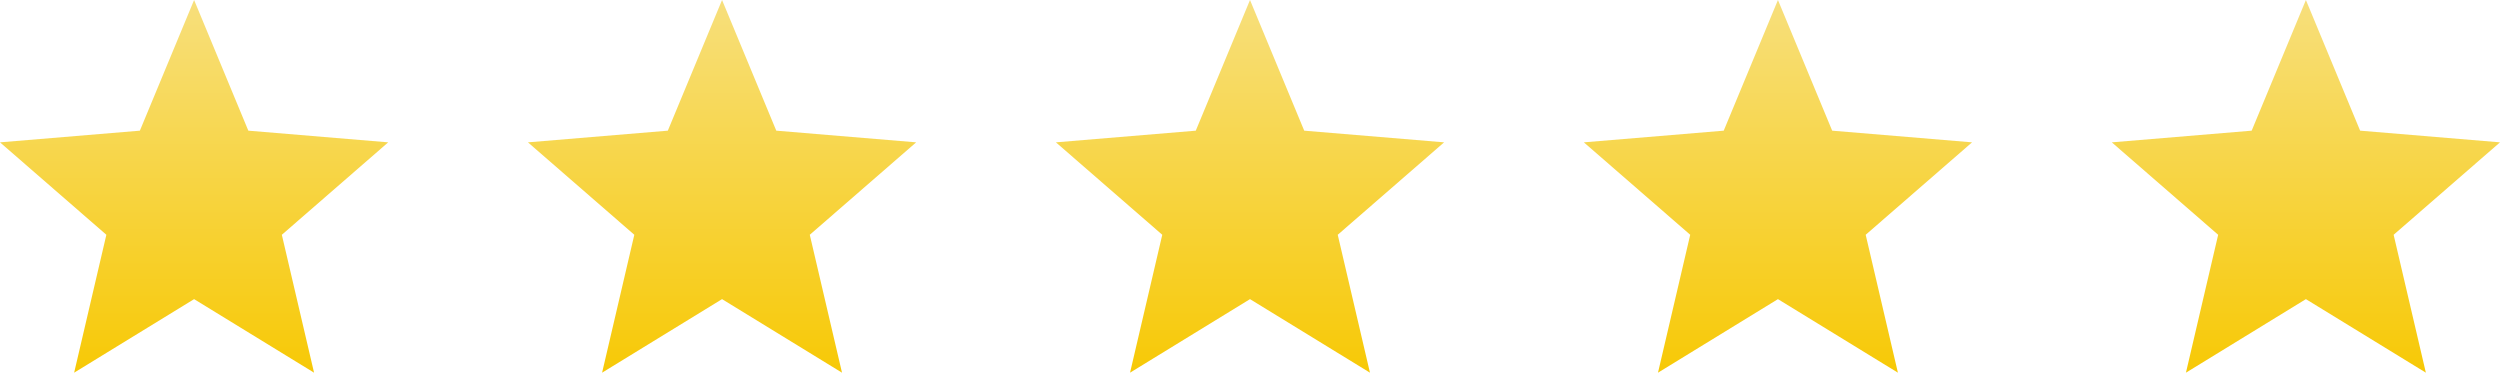
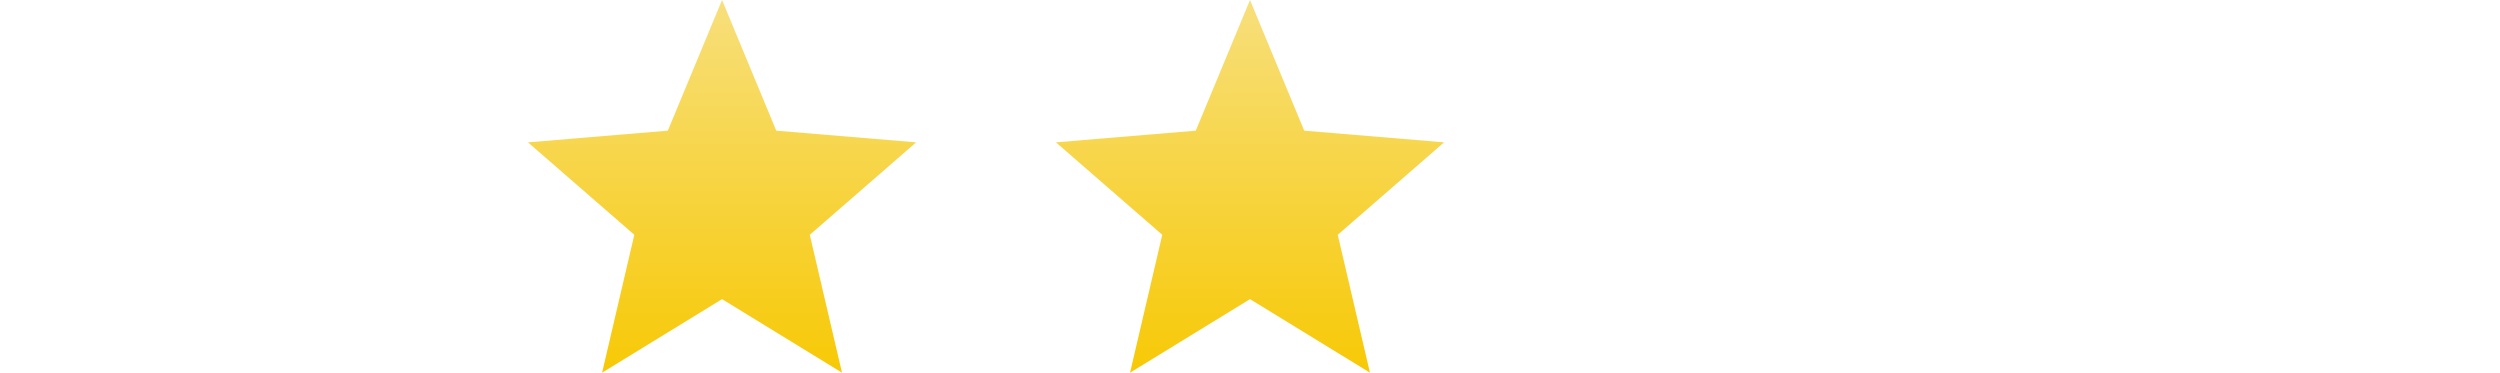
<svg xmlns="http://www.w3.org/2000/svg" width="161" height="24" viewBox="0 0 161 24" fill="none">
-   <path d="M12.5 0L15.992 8.415L25 9.167L18.15 15.12L20.225 24L12.5 19.264L4.775 24L6.85 15.12L0 9.167L9.008 8.415L12.5 0Z" fill="url(#paint0_linear_10307_1725)" />
  <path d="M46.5 0L49.992 8.415L59 9.167L52.15 15.12L54.225 24L46.5 19.264L38.775 24L40.85 15.12L34 9.167L43.008 8.415L46.5 0Z" fill="url(#paint1_linear_10307_1725)" />
  <path d="M80.5 0L83.992 8.415L93 9.167L86.15 15.12L88.225 24L80.5 19.264L72.775 24L74.85 15.12L68 9.167L77.008 8.415L80.5 0Z" fill="url(#paint2_linear_10307_1725)" />
-   <path d="M114.5 0L117.992 8.415L127 9.167L120.15 15.12L122.225 24L114.5 19.264L106.775 24L108.85 15.12L102 9.167L111.008 8.415L114.5 0Z" fill="url(#paint3_linear_10307_1725)" />
-   <path d="M148.5 0L151.992 8.415L161 9.167L154.15 15.12L156.225 24L148.5 19.264L140.775 24L142.85 15.12L136 9.167L145.008 8.415L148.5 0Z" fill="url(#paint4_linear_10307_1725)" />
  <defs>
    <linearGradient id="paint0_linear_10307_1725" x1="12.5" y1="24" x2="12.5" y2="0" gradientUnits="userSpaceOnUse">
      <stop stop-color="#F7C906" />
      <stop offset="1" stop-color="#F7DF7C" />
    </linearGradient>
    <linearGradient id="paint1_linear_10307_1725" x1="46.5" y1="24" x2="46.5" y2="0" gradientUnits="userSpaceOnUse">
      <stop stop-color="#F7C906" />
      <stop offset="1" stop-color="#F7DF7C" />
    </linearGradient>
    <linearGradient id="paint2_linear_10307_1725" x1="80.5" y1="24" x2="80.5" y2="0" gradientUnits="userSpaceOnUse">
      <stop stop-color="#F7C906" />
      <stop offset="1" stop-color="#F7DF7C" />
    </linearGradient>
    <linearGradient id="paint3_linear_10307_1725" x1="114.5" y1="24" x2="114.5" y2="0" gradientUnits="userSpaceOnUse">
      <stop stop-color="#F7C906" />
      <stop offset="1" stop-color="#F7DF7C" />
    </linearGradient>
    <linearGradient id="paint4_linear_10307_1725" x1="148.5" y1="24" x2="148.5" y2="0" gradientUnits="userSpaceOnUse">
      <stop stop-color="#F7C906" />
      <stop offset="1" stop-color="#F7DF7C" />
    </linearGradient>
  </defs>
</svg>